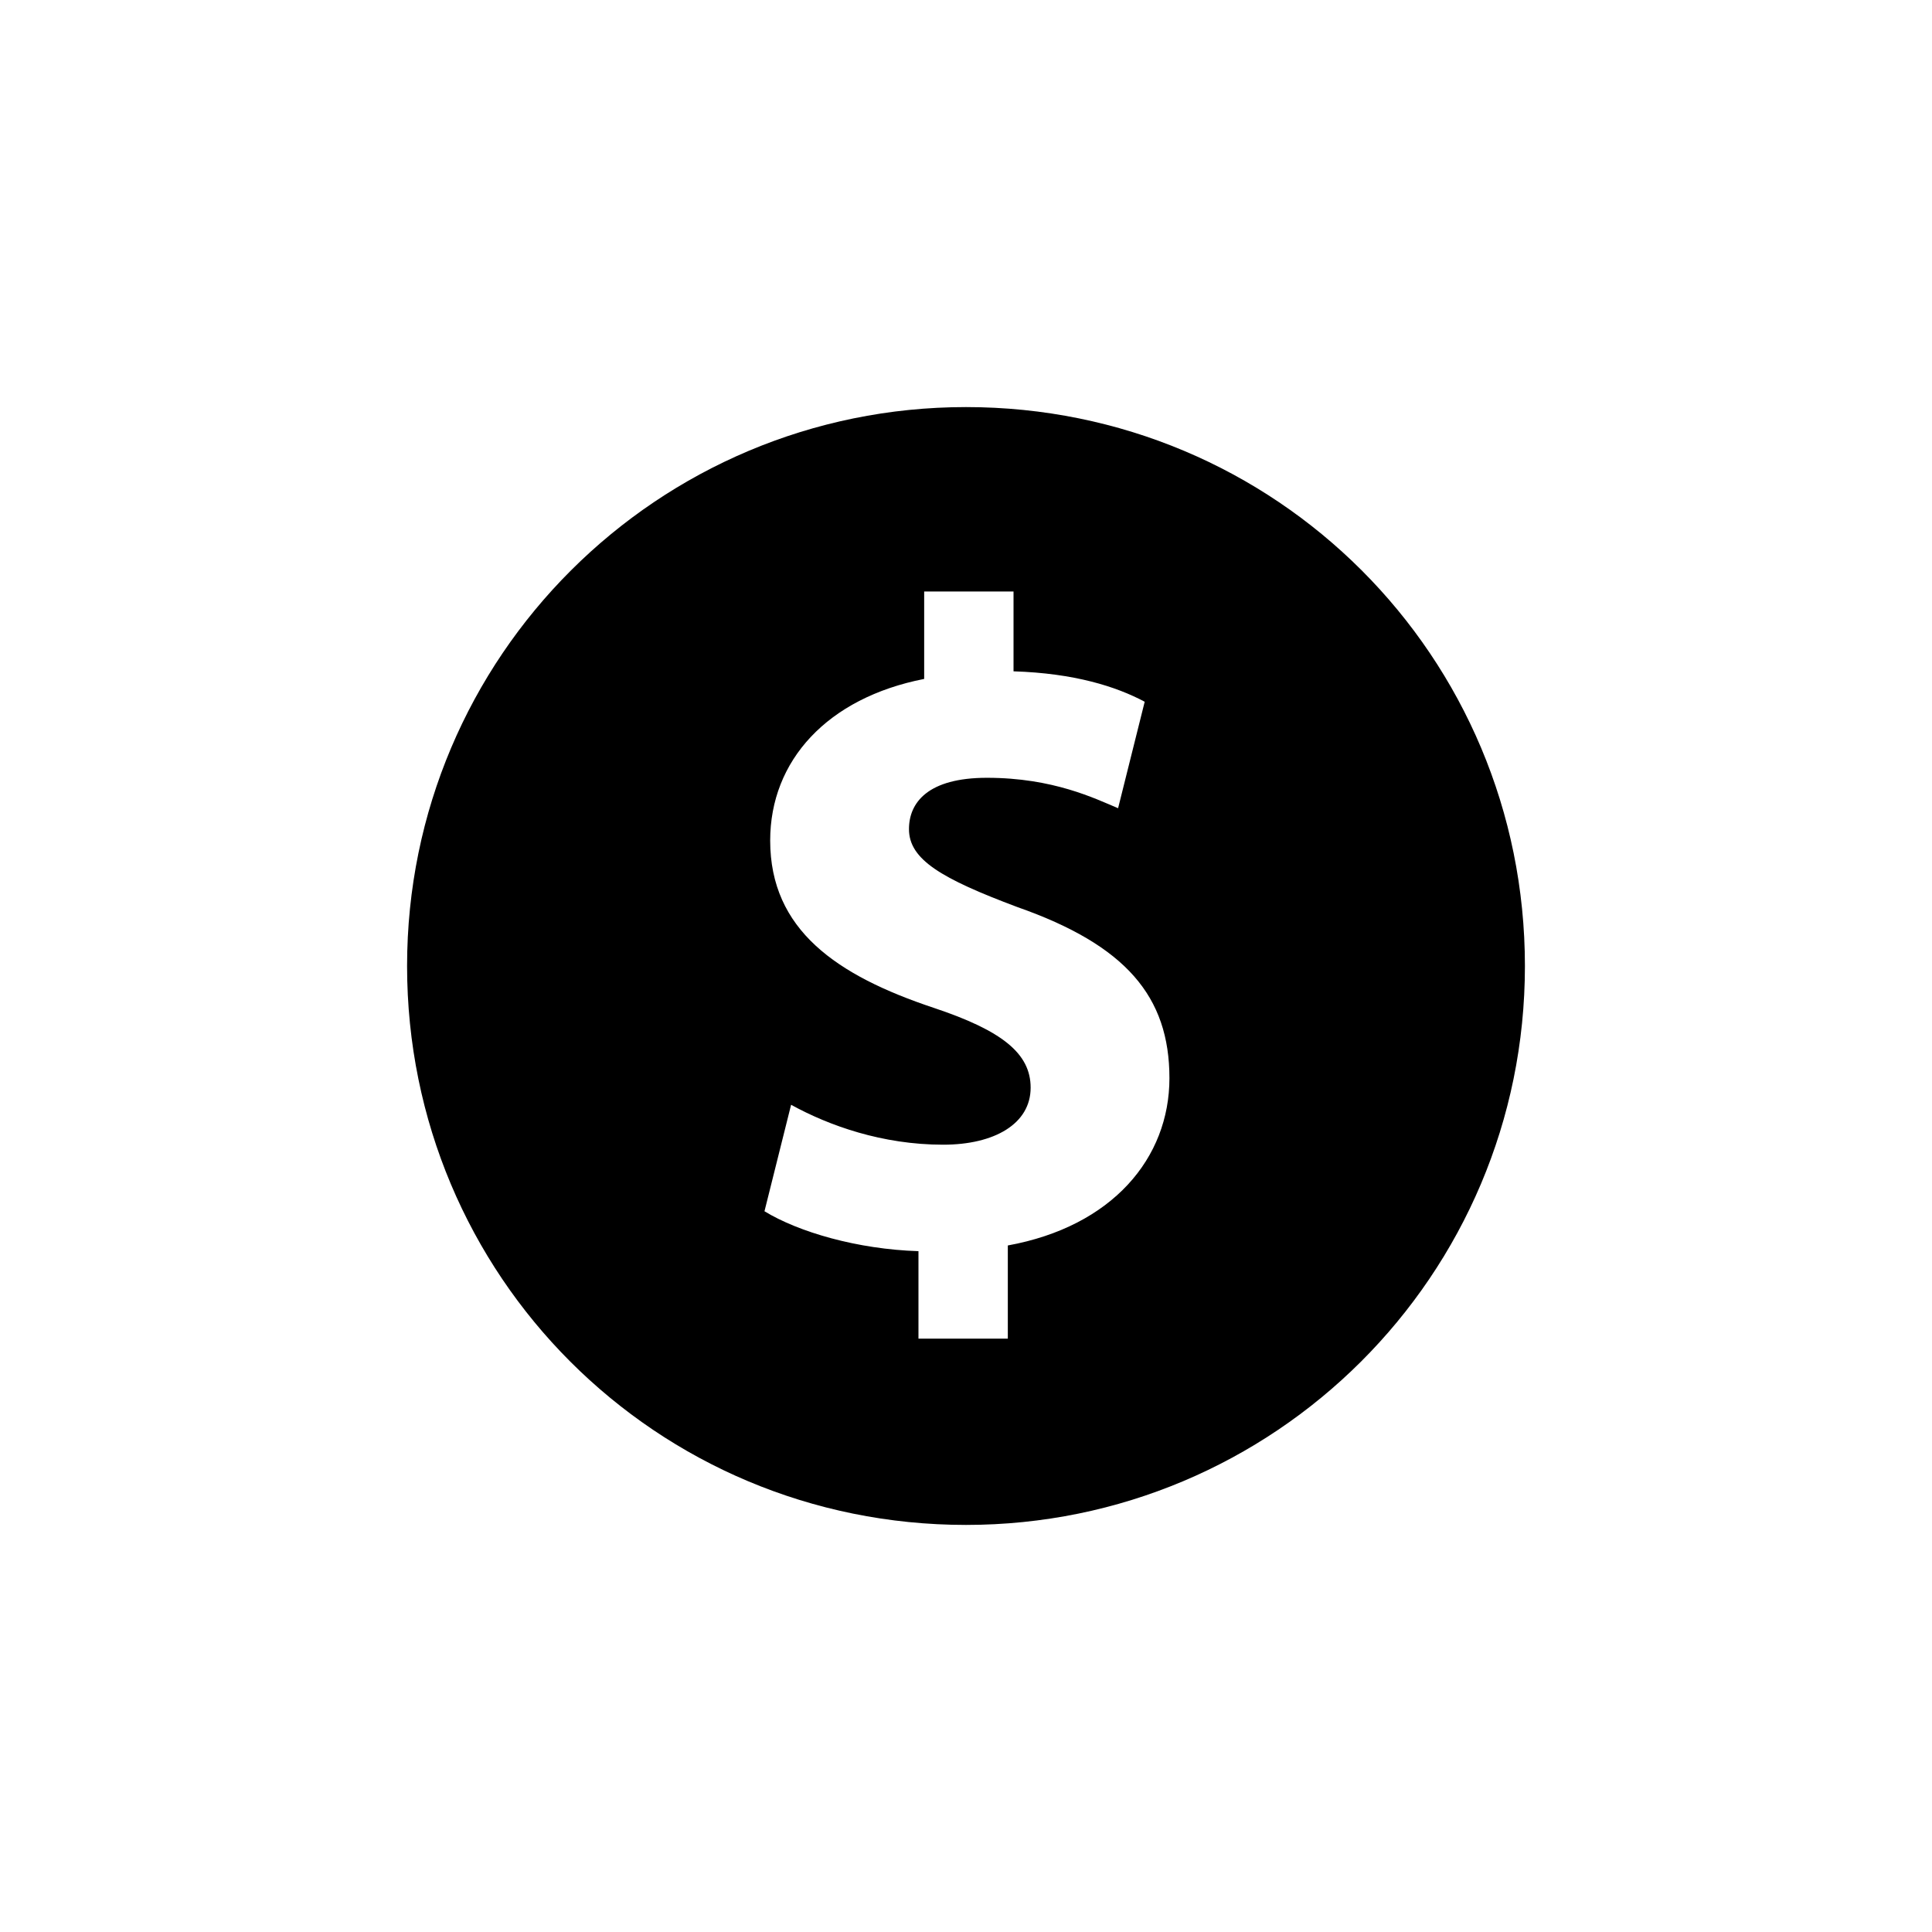
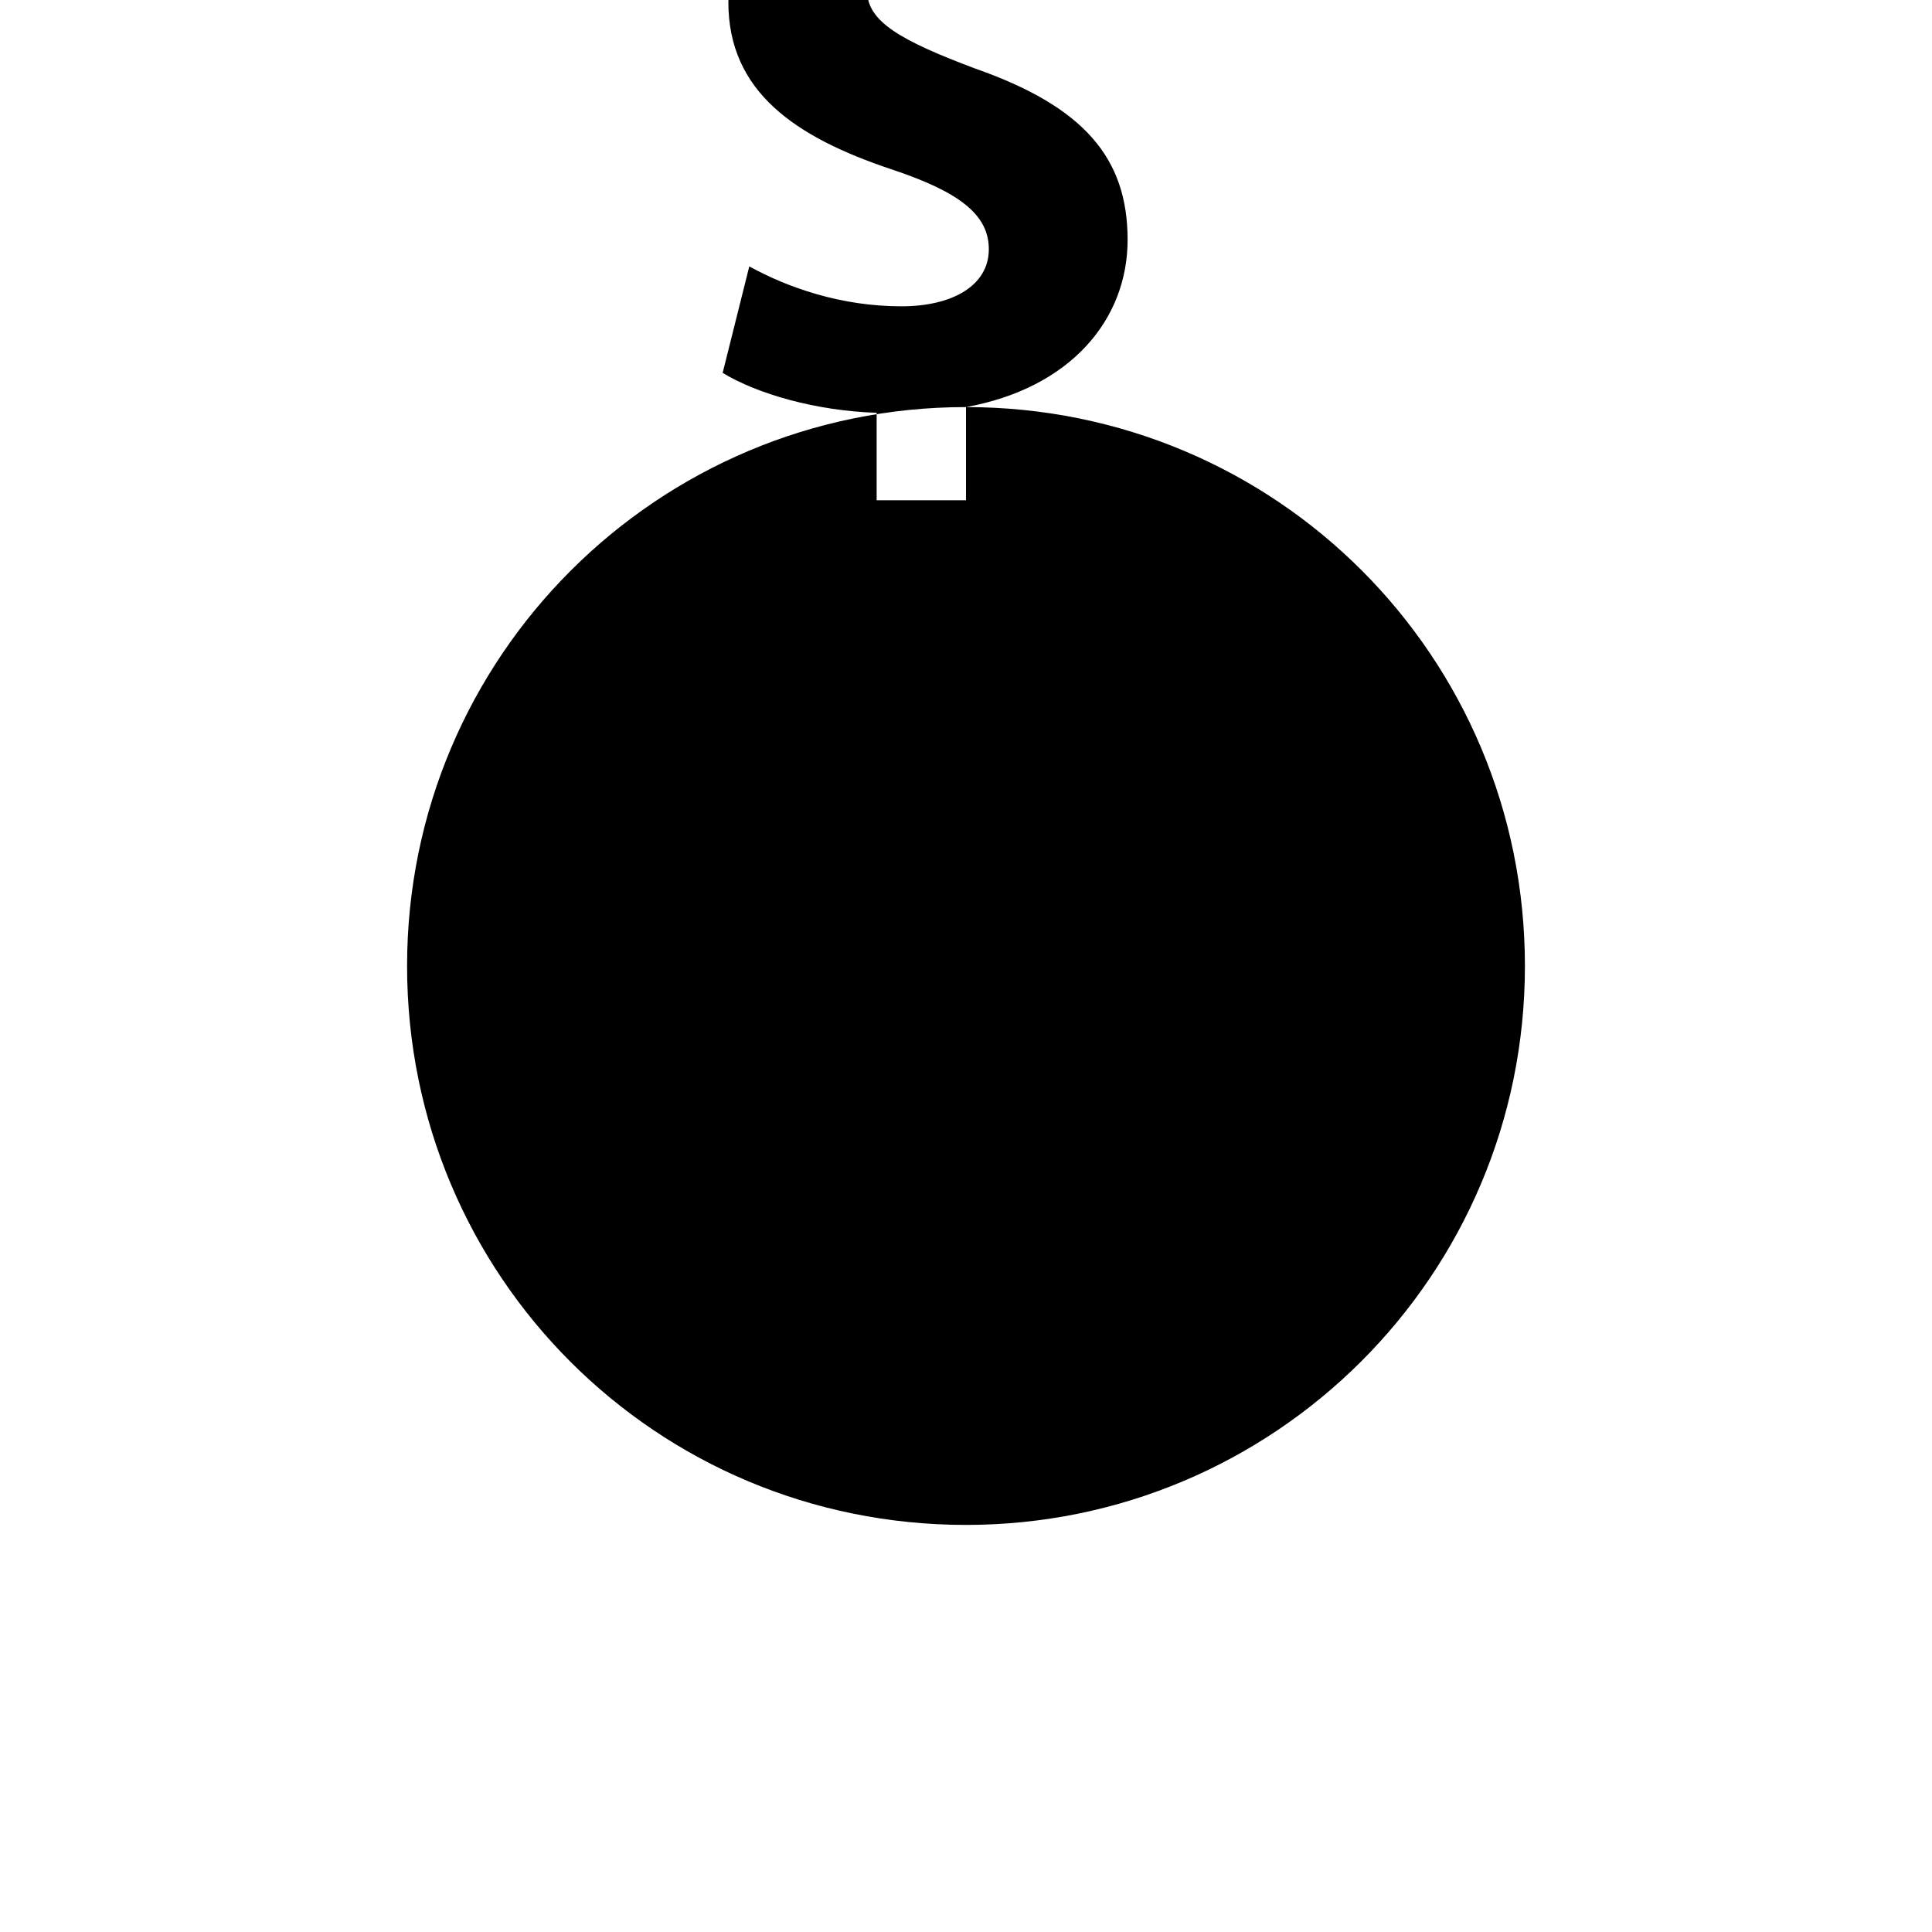
<svg xmlns="http://www.w3.org/2000/svg" fill="#000000" width="800px" height="800px" version="1.1" viewBox="144 144 512 512">
-   <path d="m400 251.88c-81.617 0-148.12 66-148.12 148.12s66 148.12 148.12 148.12c81.617 0 148.12-66 148.12-148.12-0.004-82.117-66-148.12-148.12-148.12zm11.082 222.18v24.688h-23.68v-23.176c-16.121-0.504-31.738-5.039-40.809-10.578l7.055-28.215c10.078 5.543 24.184 10.578 40.305 10.578 13.602 0 23.176-5.543 23.176-15.113 0-9.07-7.559-15.113-25.695-21.16-25.695-8.566-43.328-20.656-43.328-44.336 0-21.16 15.113-37.785 40.809-42.824v-23.176h23.68v21.16c16.121 0.504 27.207 4.031 34.762 8.062l-7.051 28.215c-6.047-2.519-17.129-8.062-34.762-8.062-15.617 0-20.656 6.551-20.656 13.602 0 8.062 8.566 13.098 28.719 20.656 28.719 10.078 40.305 23.68 40.305 45.344-0.004 21.16-15.117 39.297-42.828 44.336z" />
+   <path d="m400 251.88c-81.617 0-148.12 66-148.12 148.12s66 148.12 148.12 148.12c81.617 0 148.12-66 148.12-148.12-0.004-82.117-66-148.12-148.12-148.12zv24.688h-23.68v-23.176c-16.121-0.504-31.738-5.039-40.809-10.578l7.055-28.215c10.078 5.543 24.184 10.578 40.305 10.578 13.602 0 23.176-5.543 23.176-15.113 0-9.07-7.559-15.113-25.695-21.16-25.695-8.566-43.328-20.656-43.328-44.336 0-21.16 15.113-37.785 40.809-42.824v-23.176h23.68v21.16c16.121 0.504 27.207 4.031 34.762 8.062l-7.051 28.215c-6.047-2.519-17.129-8.062-34.762-8.062-15.617 0-20.656 6.551-20.656 13.602 0 8.062 8.566 13.098 28.719 20.656 28.719 10.078 40.305 23.68 40.305 45.344-0.004 21.16-15.117 39.297-42.828 44.336z" />
</svg>